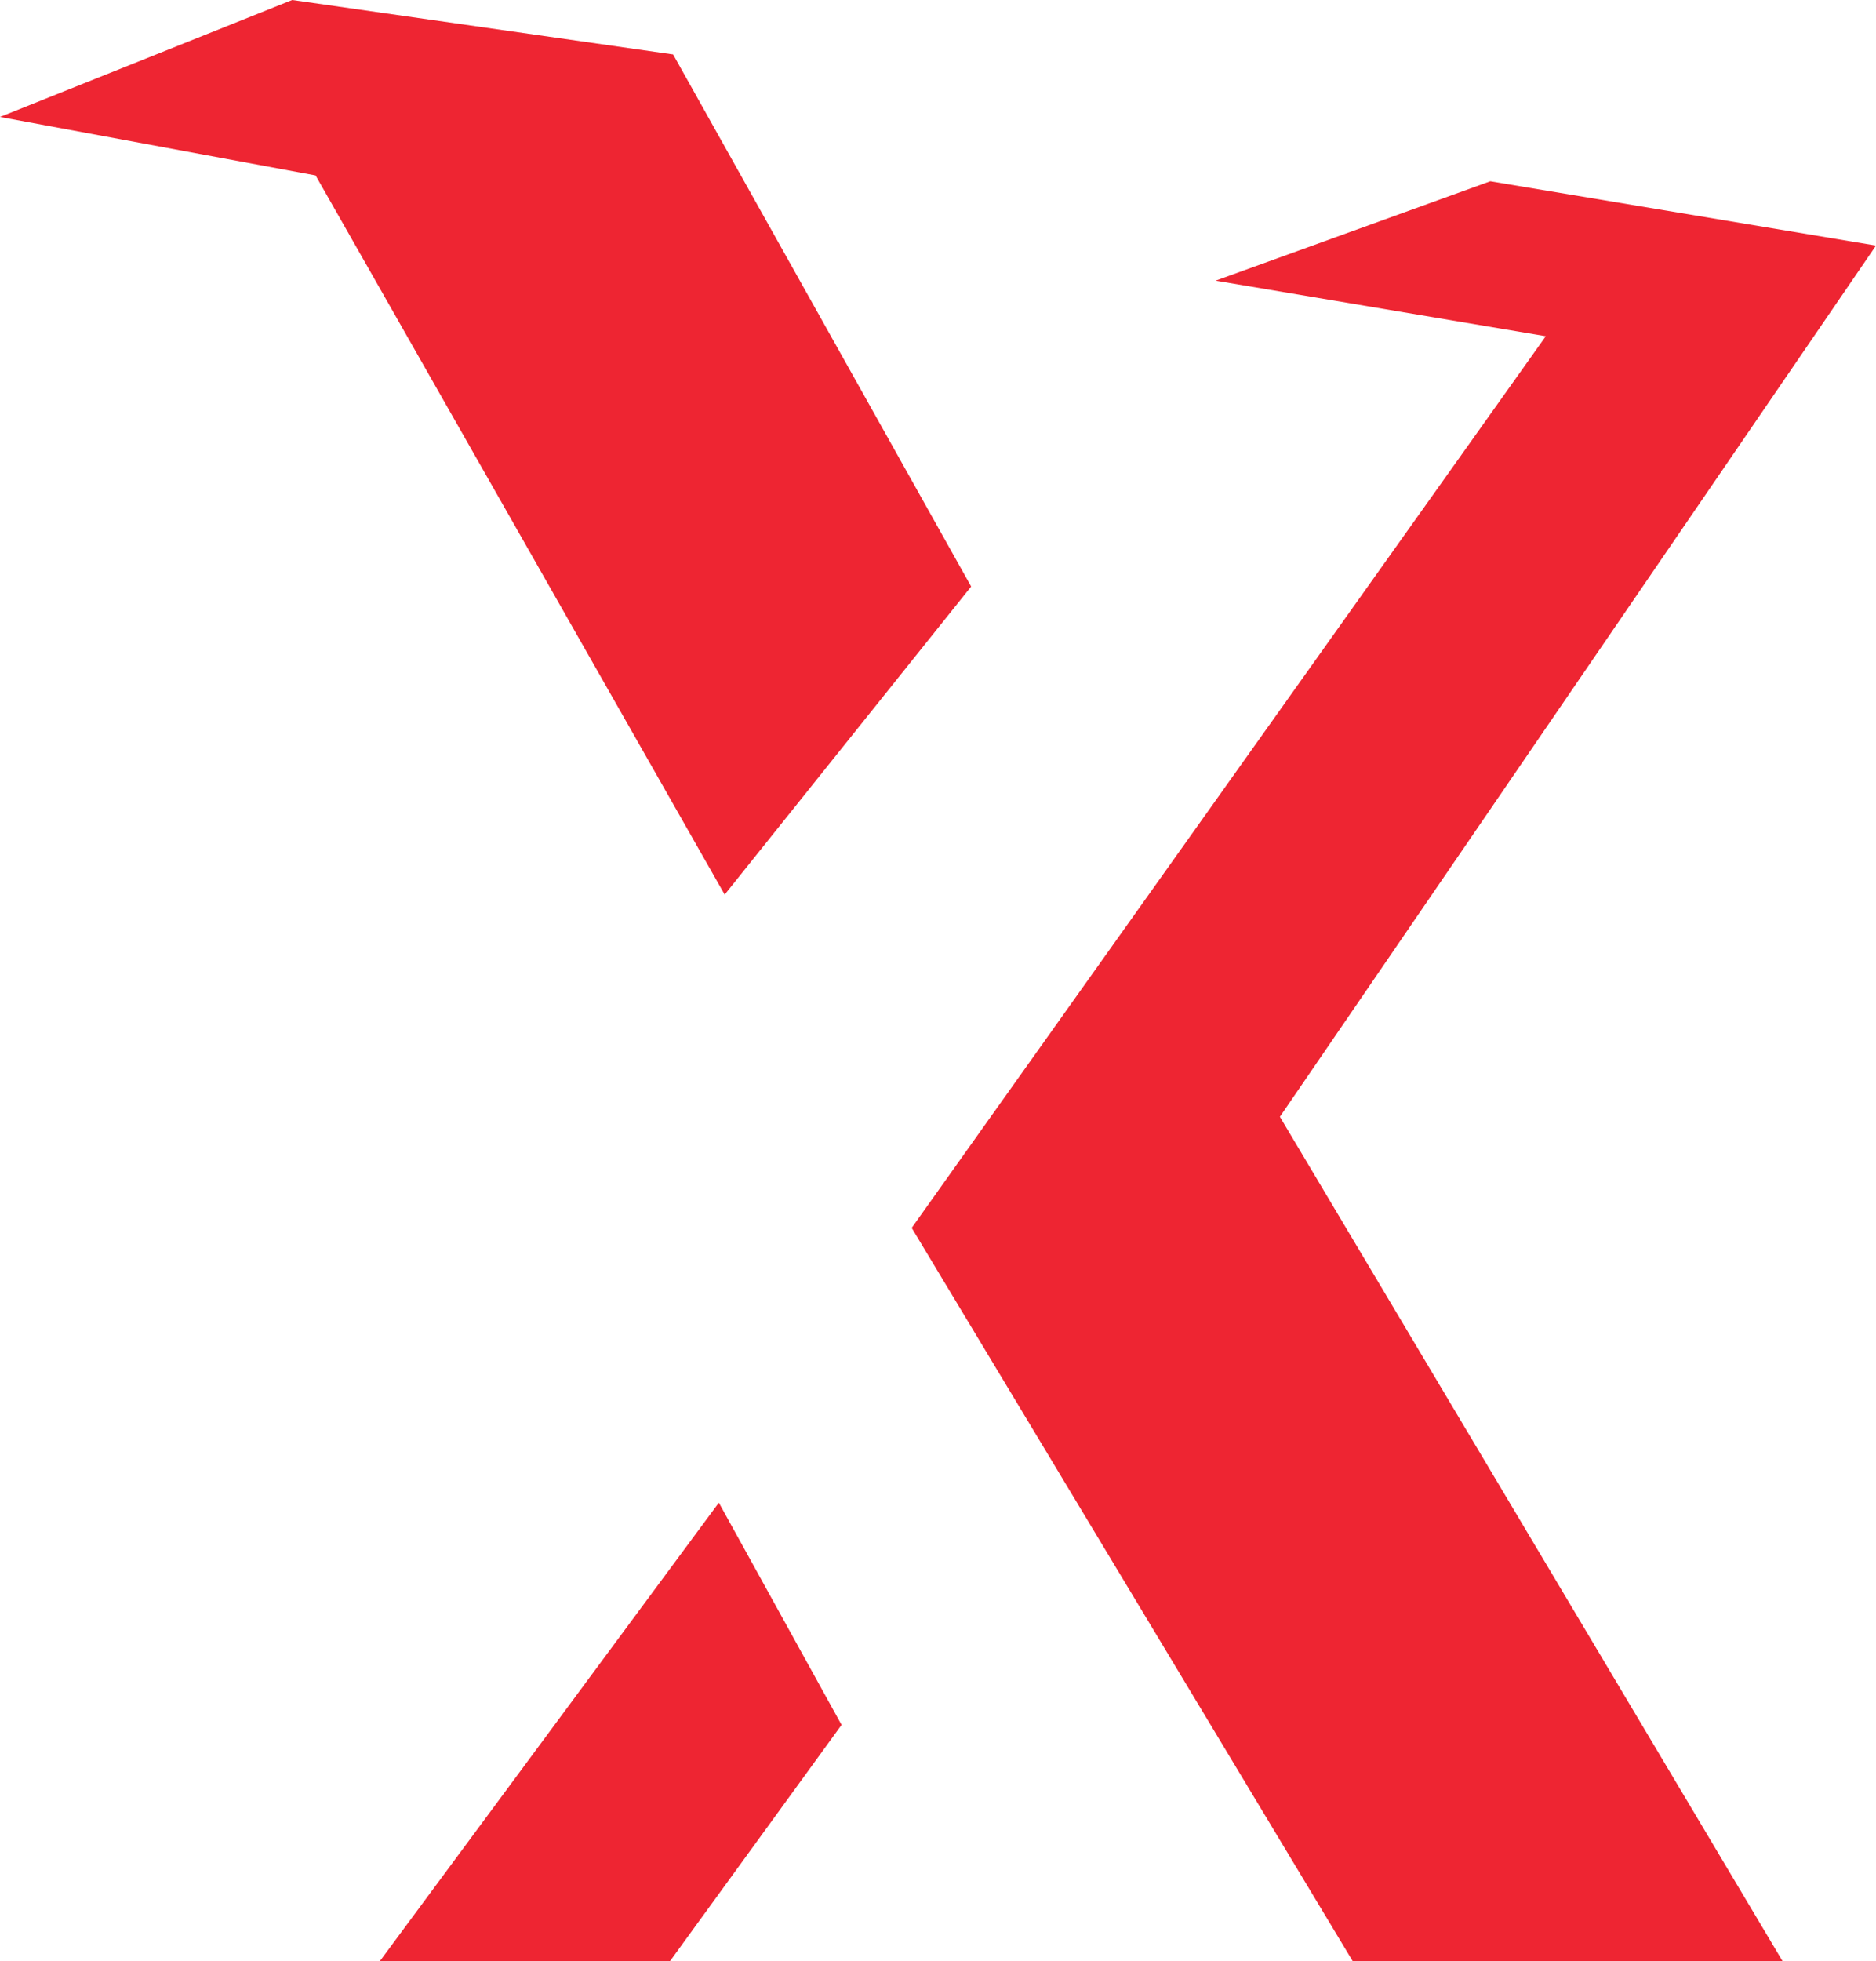
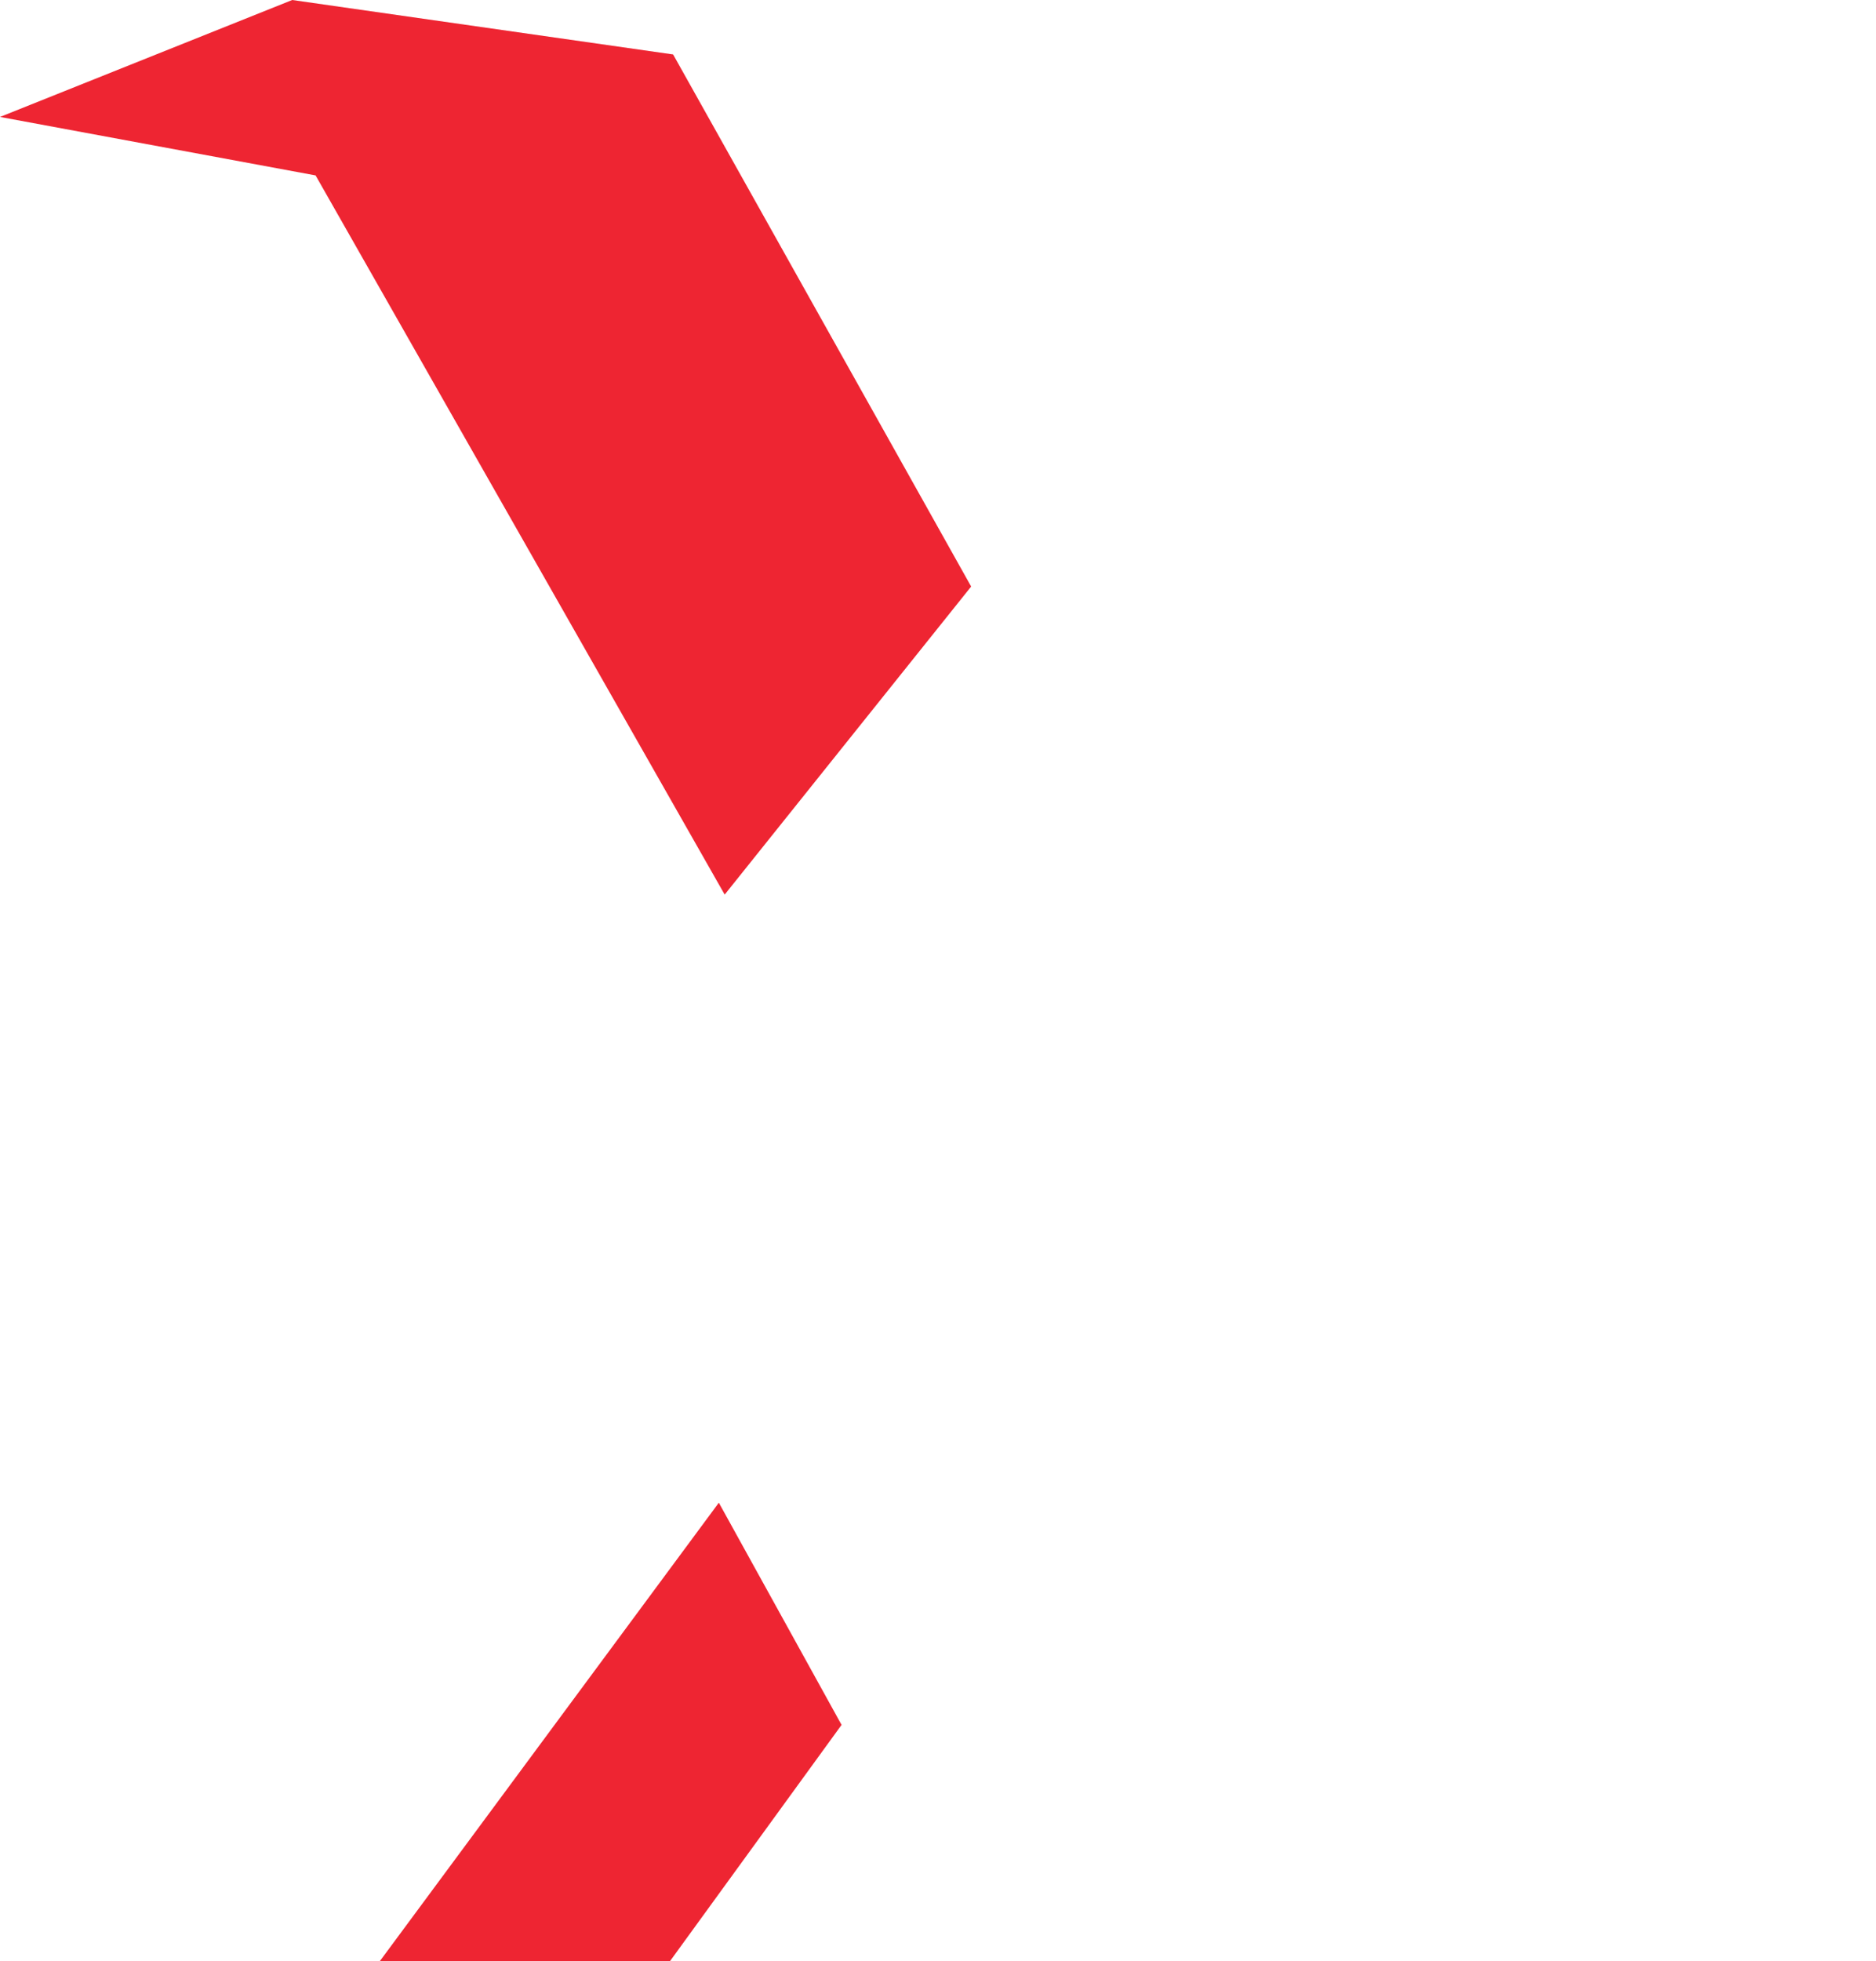
<svg xmlns="http://www.w3.org/2000/svg" width="810.308" height="846.76" viewBox="0 0 810.308 846.76">
  <defs>
    <style>.a{mix-blend-mode:multiply;isolation:isolate;}.b{fill:#ee2532;}</style>
  </defs>
  <g class="a" transform="translate(335 -426)">
    <path class="b" d="M-355,417.486l136.313,25.243,176.7,310.492,106.463-133L-64.261,390.506-228.784,367Z" transform="translate(20 59)" />
    <path class="b" d="M-122.249,624l53.011,95.924-74.169,102.084H-268.741Z" transform="translate(97.741 450.751)" />
-     <path class="b" d="M-67.735,440.914,50.908,398l166.605,27.768L-39.968,801.892l217.173,364.614H-8.461L-199,849.854,74.889,464.895Z" transform="translate(257.795 106.254)" />
  </g>
</svg>